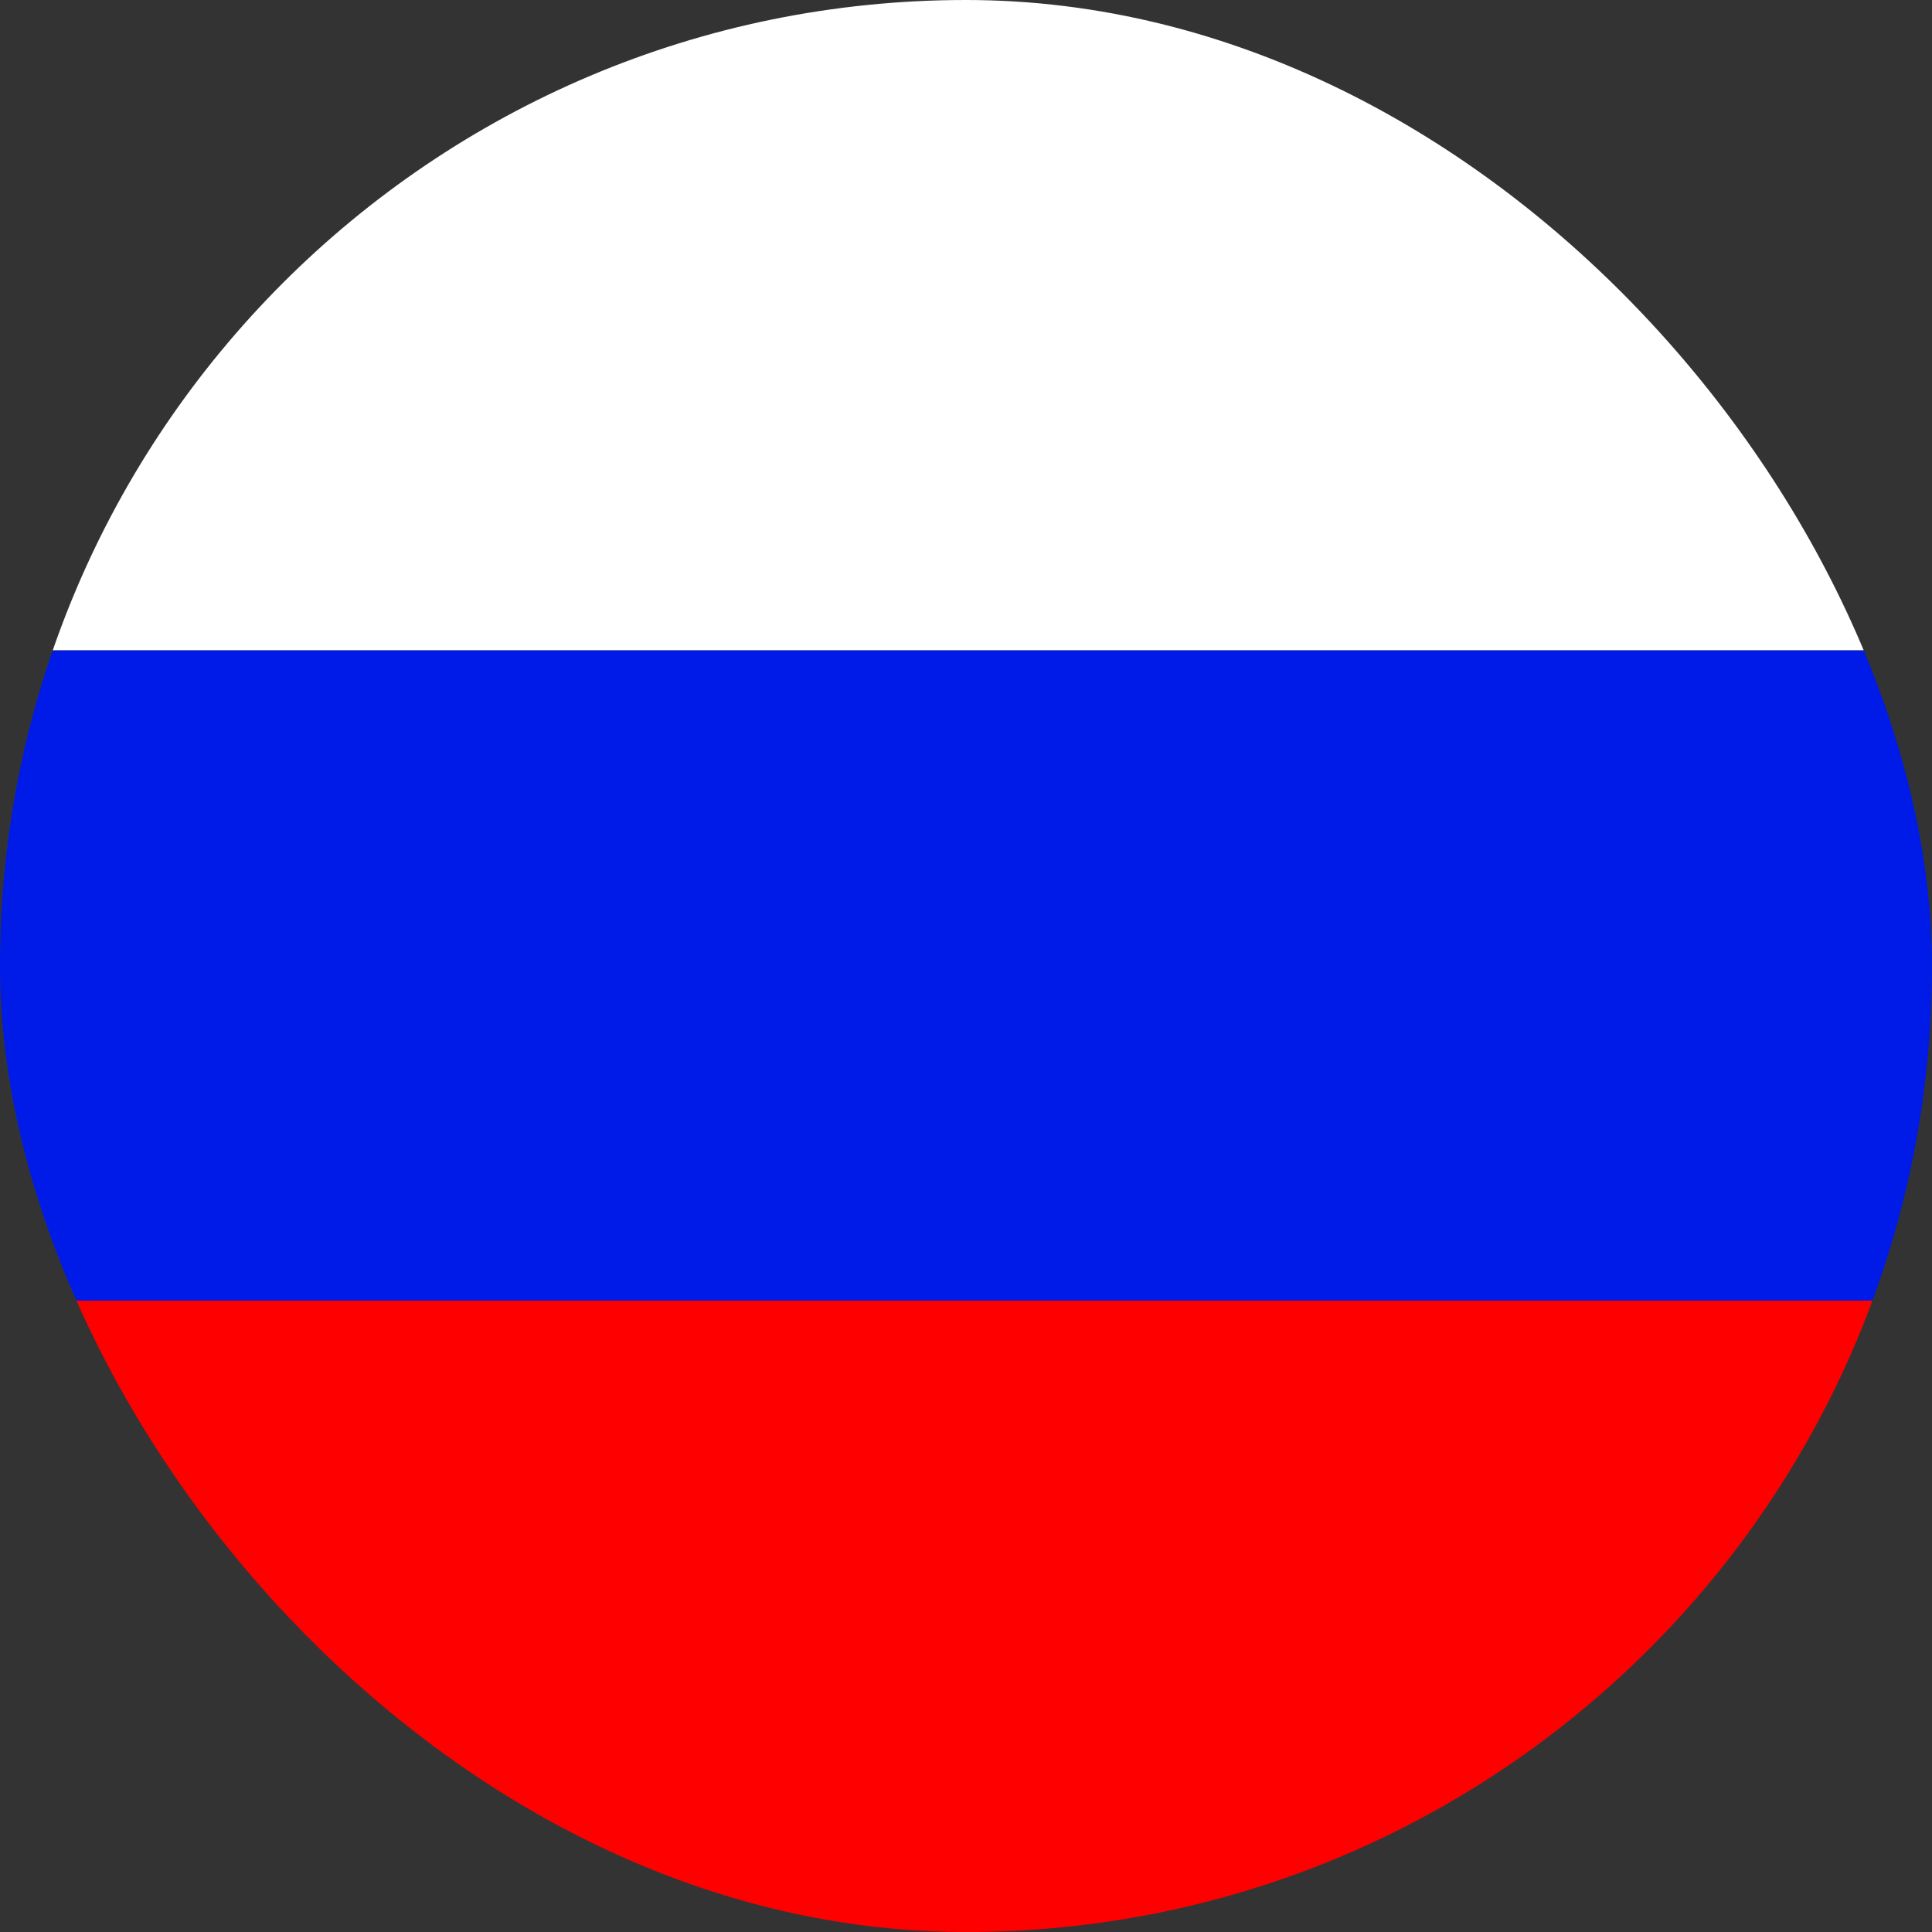
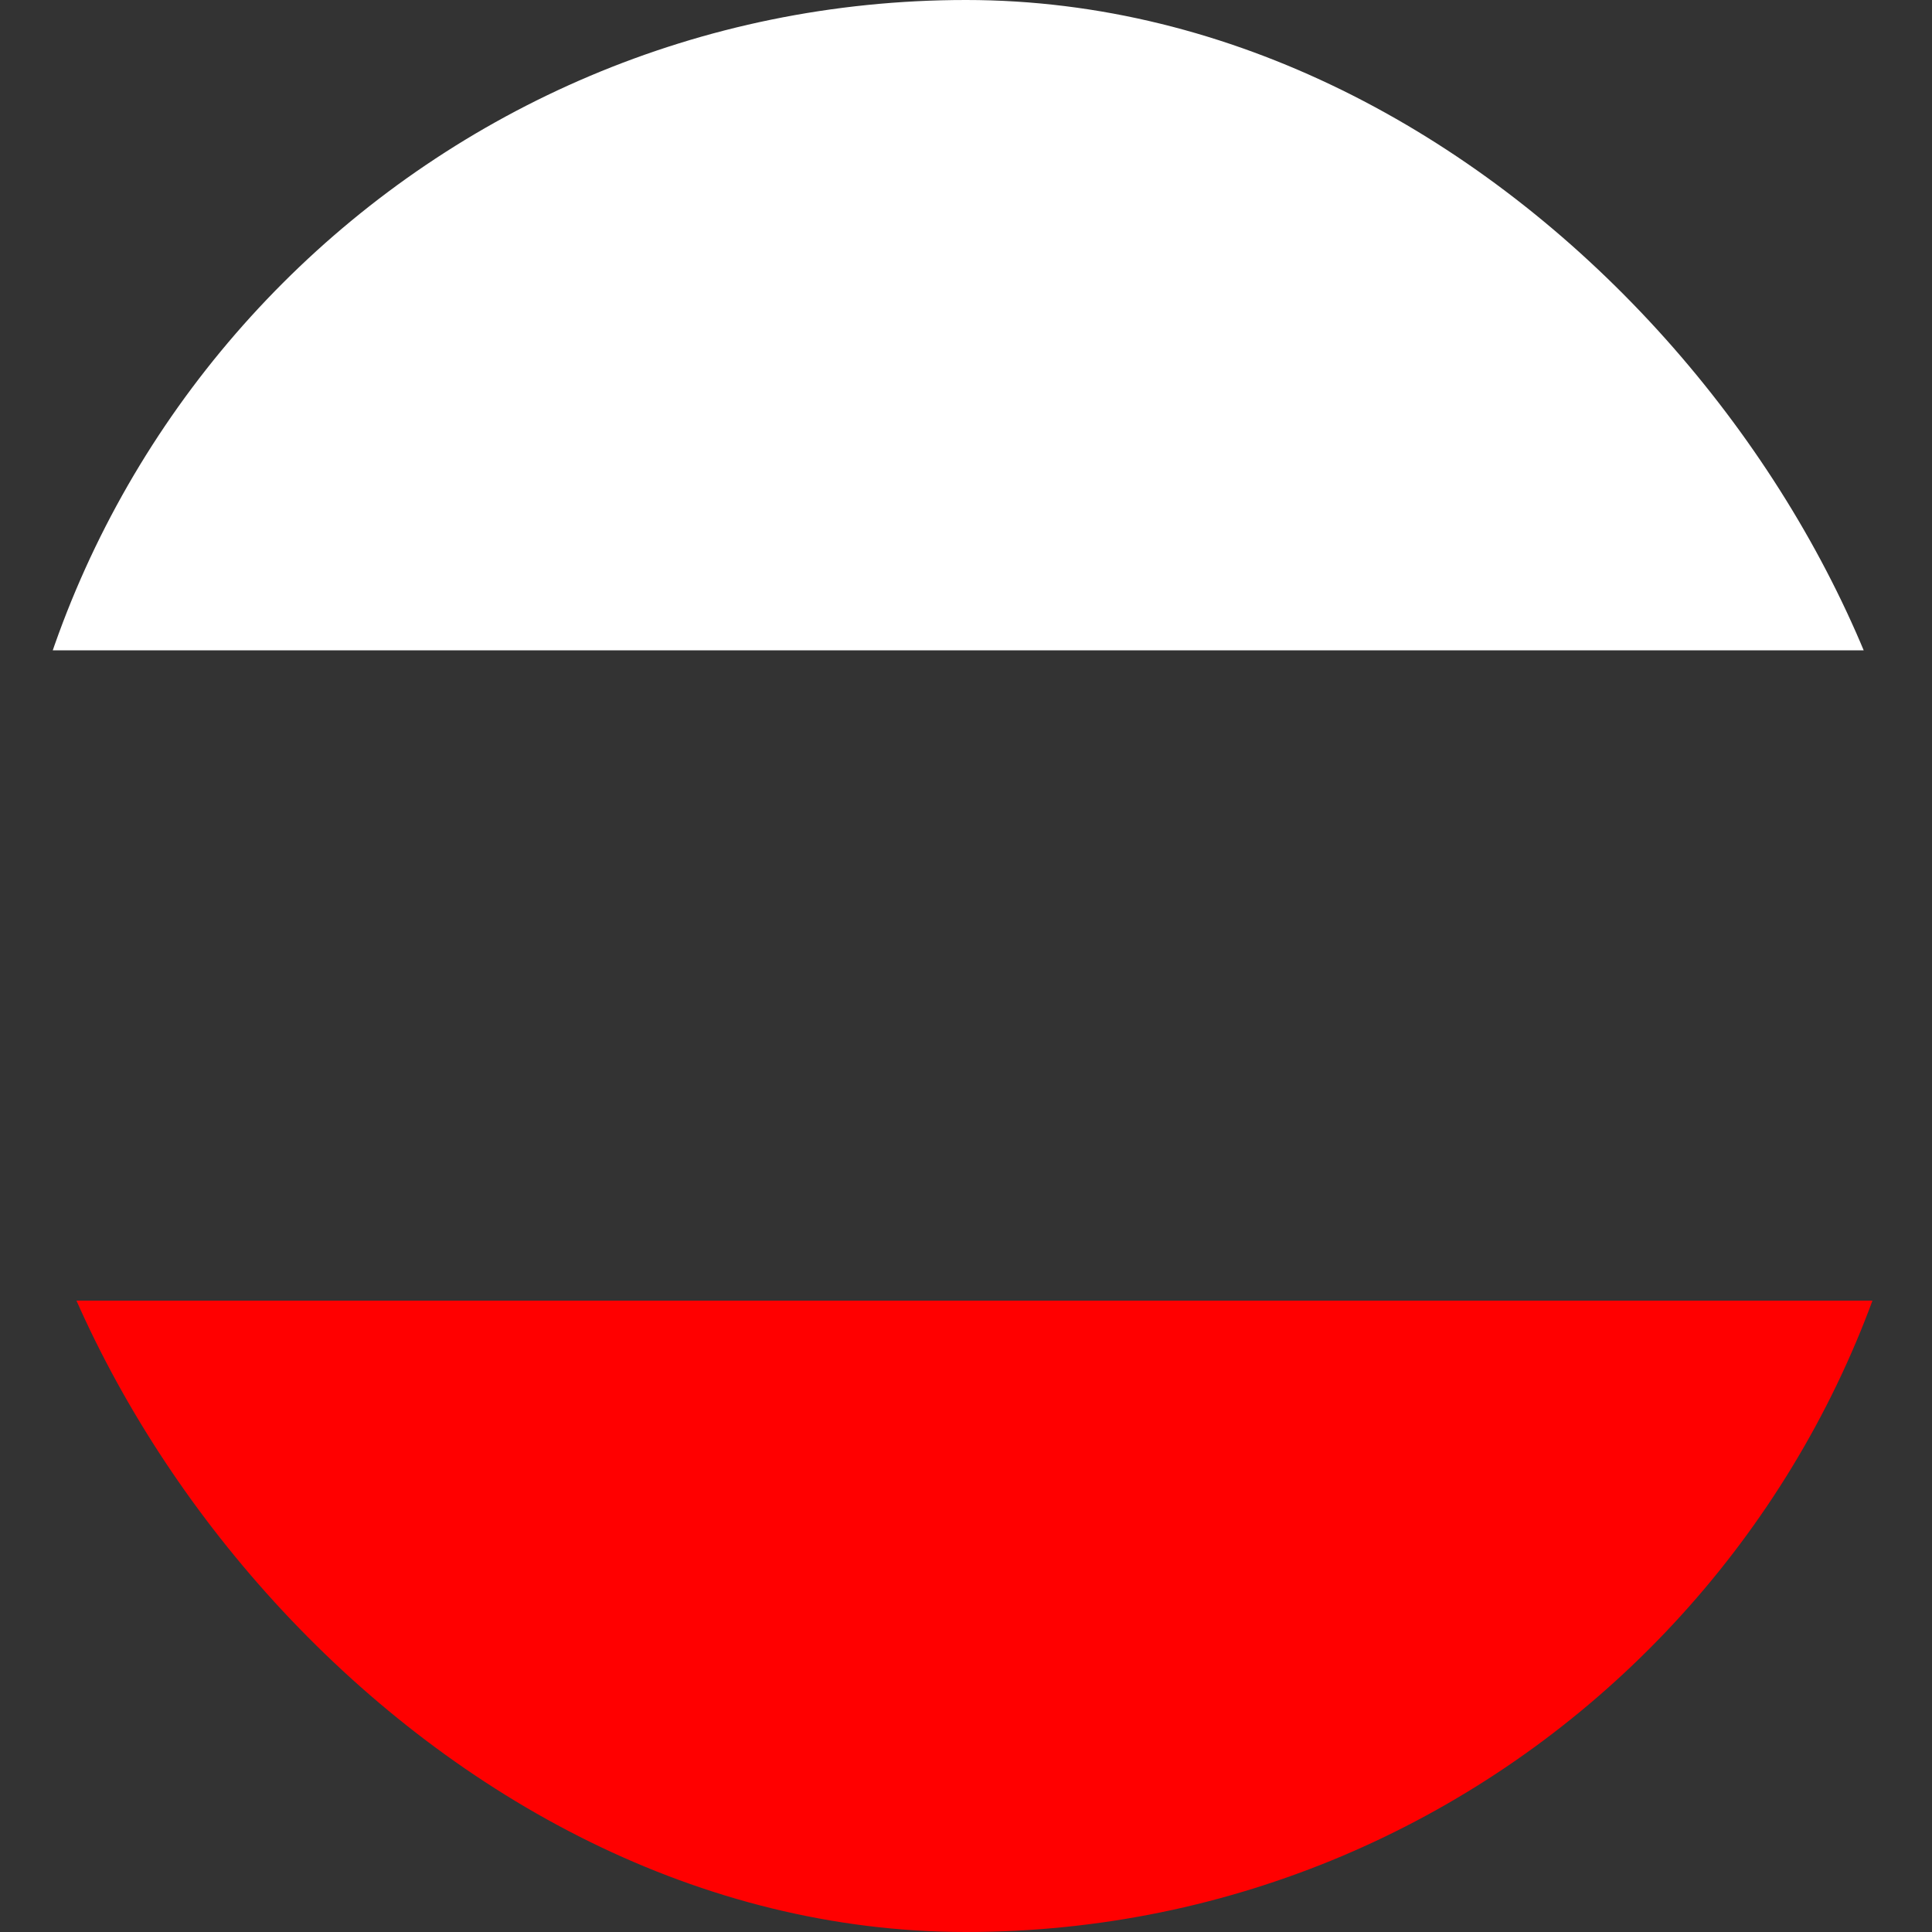
<svg xmlns="http://www.w3.org/2000/svg" width="16" height="16" viewBox="0 0 16 16" fill="none">
  <rect x="0" y="0" width="16" height="16" fill="#333333" stroke="none" />
  <g clip-path="url(#clip0_307_365)">
    <rect width="16.157" height="5.386" fill="white" />
-     <rect y="5.387" width="16.157" height="5.386" fill="#001BE7" />
    <rect y="10.771" width="16.157" height="5.386" fill="#FF0000" />
  </g>
  <defs>
    <clipPath id="clip0_307_365">
      <rect width="16" height="16" rx="8" fill="white" />
    </clipPath>
  </defs>
</svg>